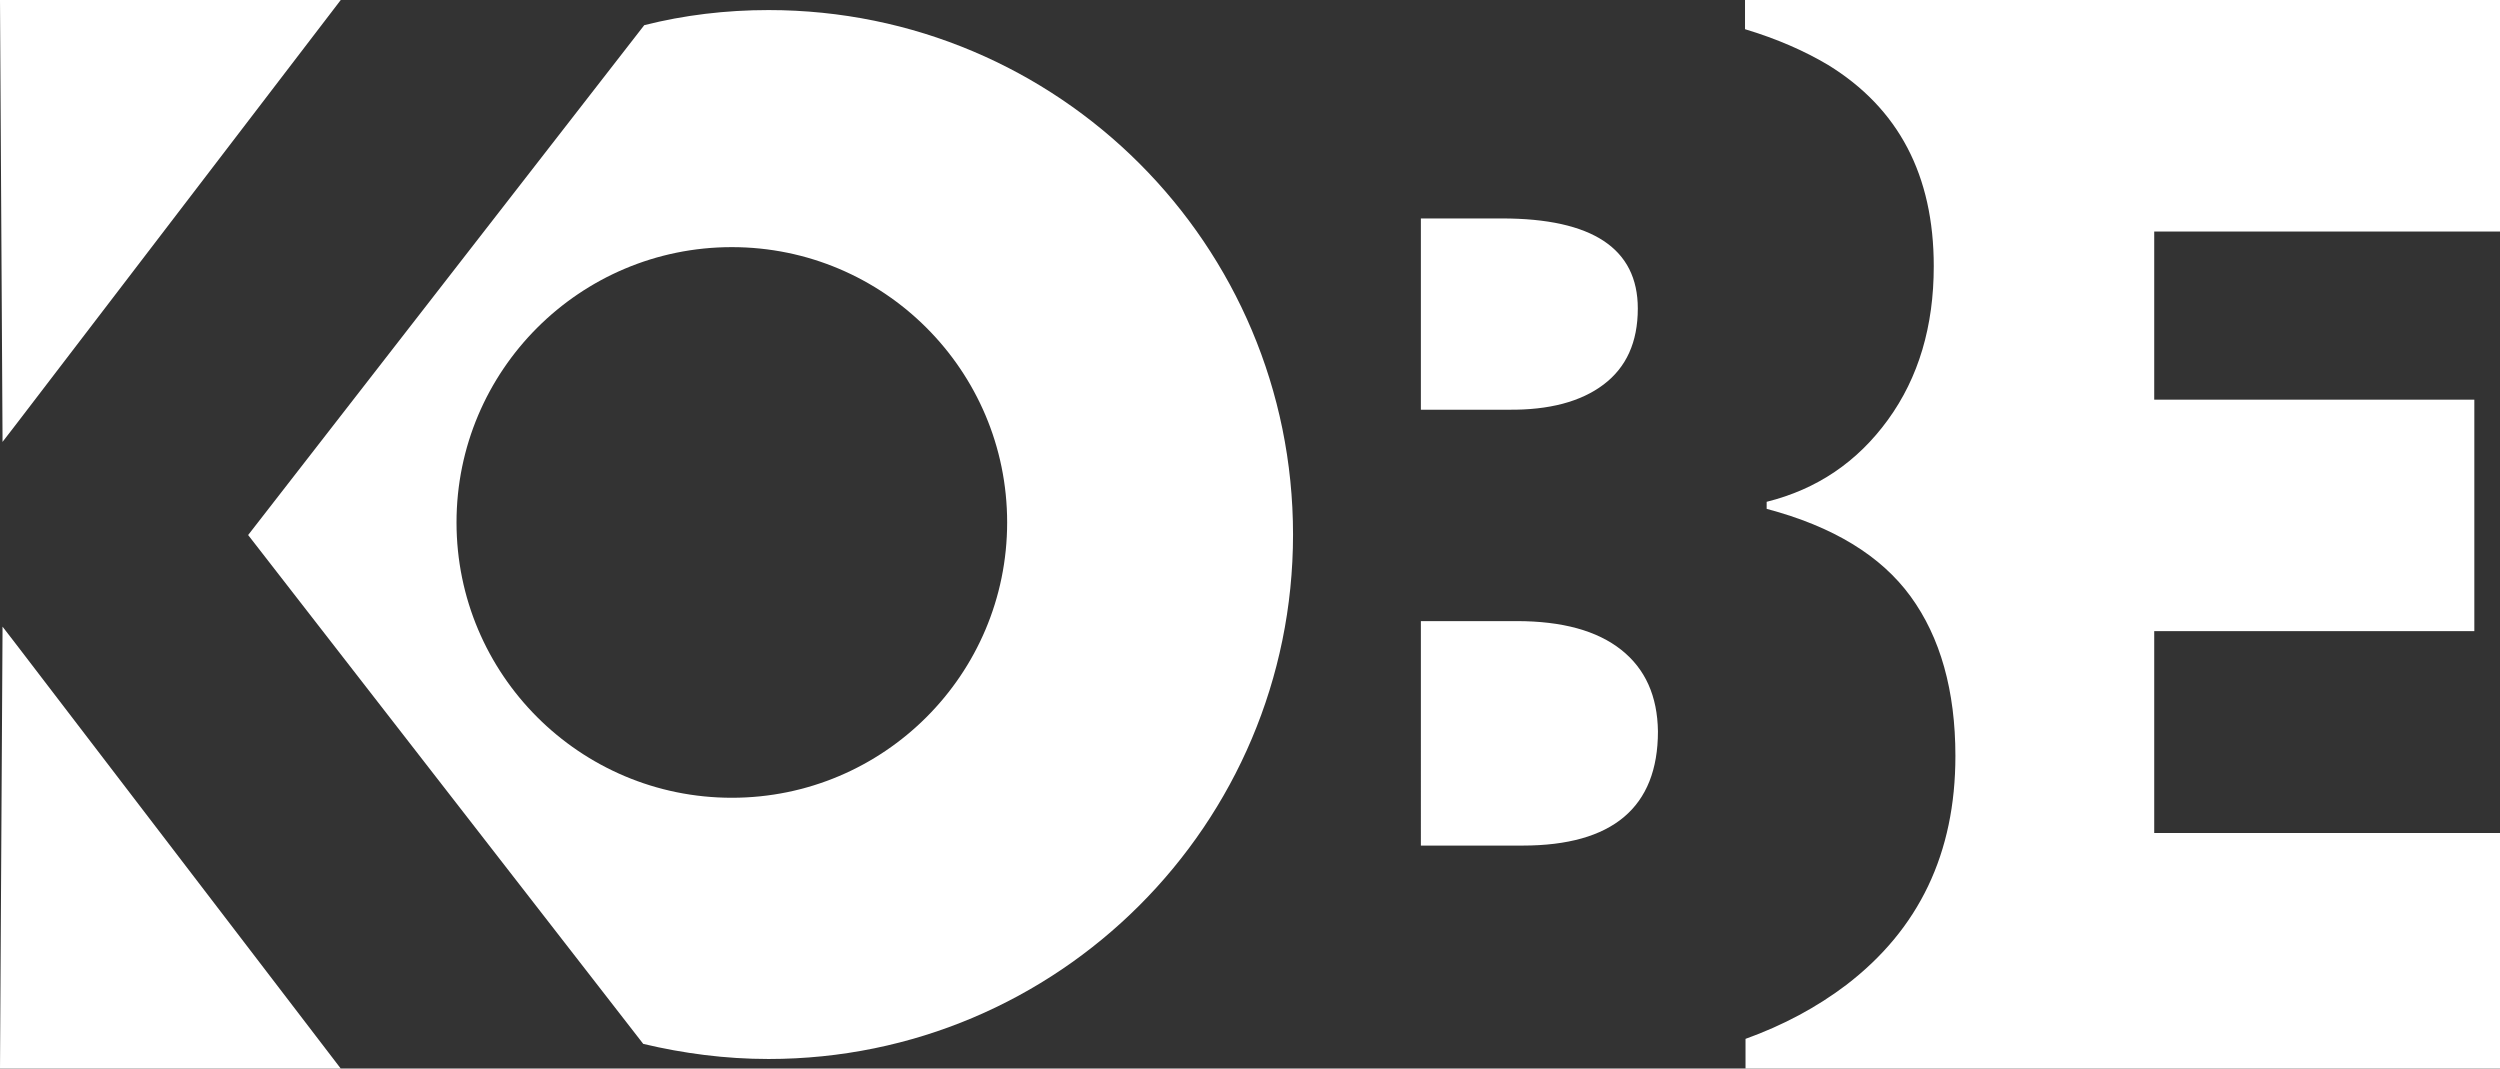
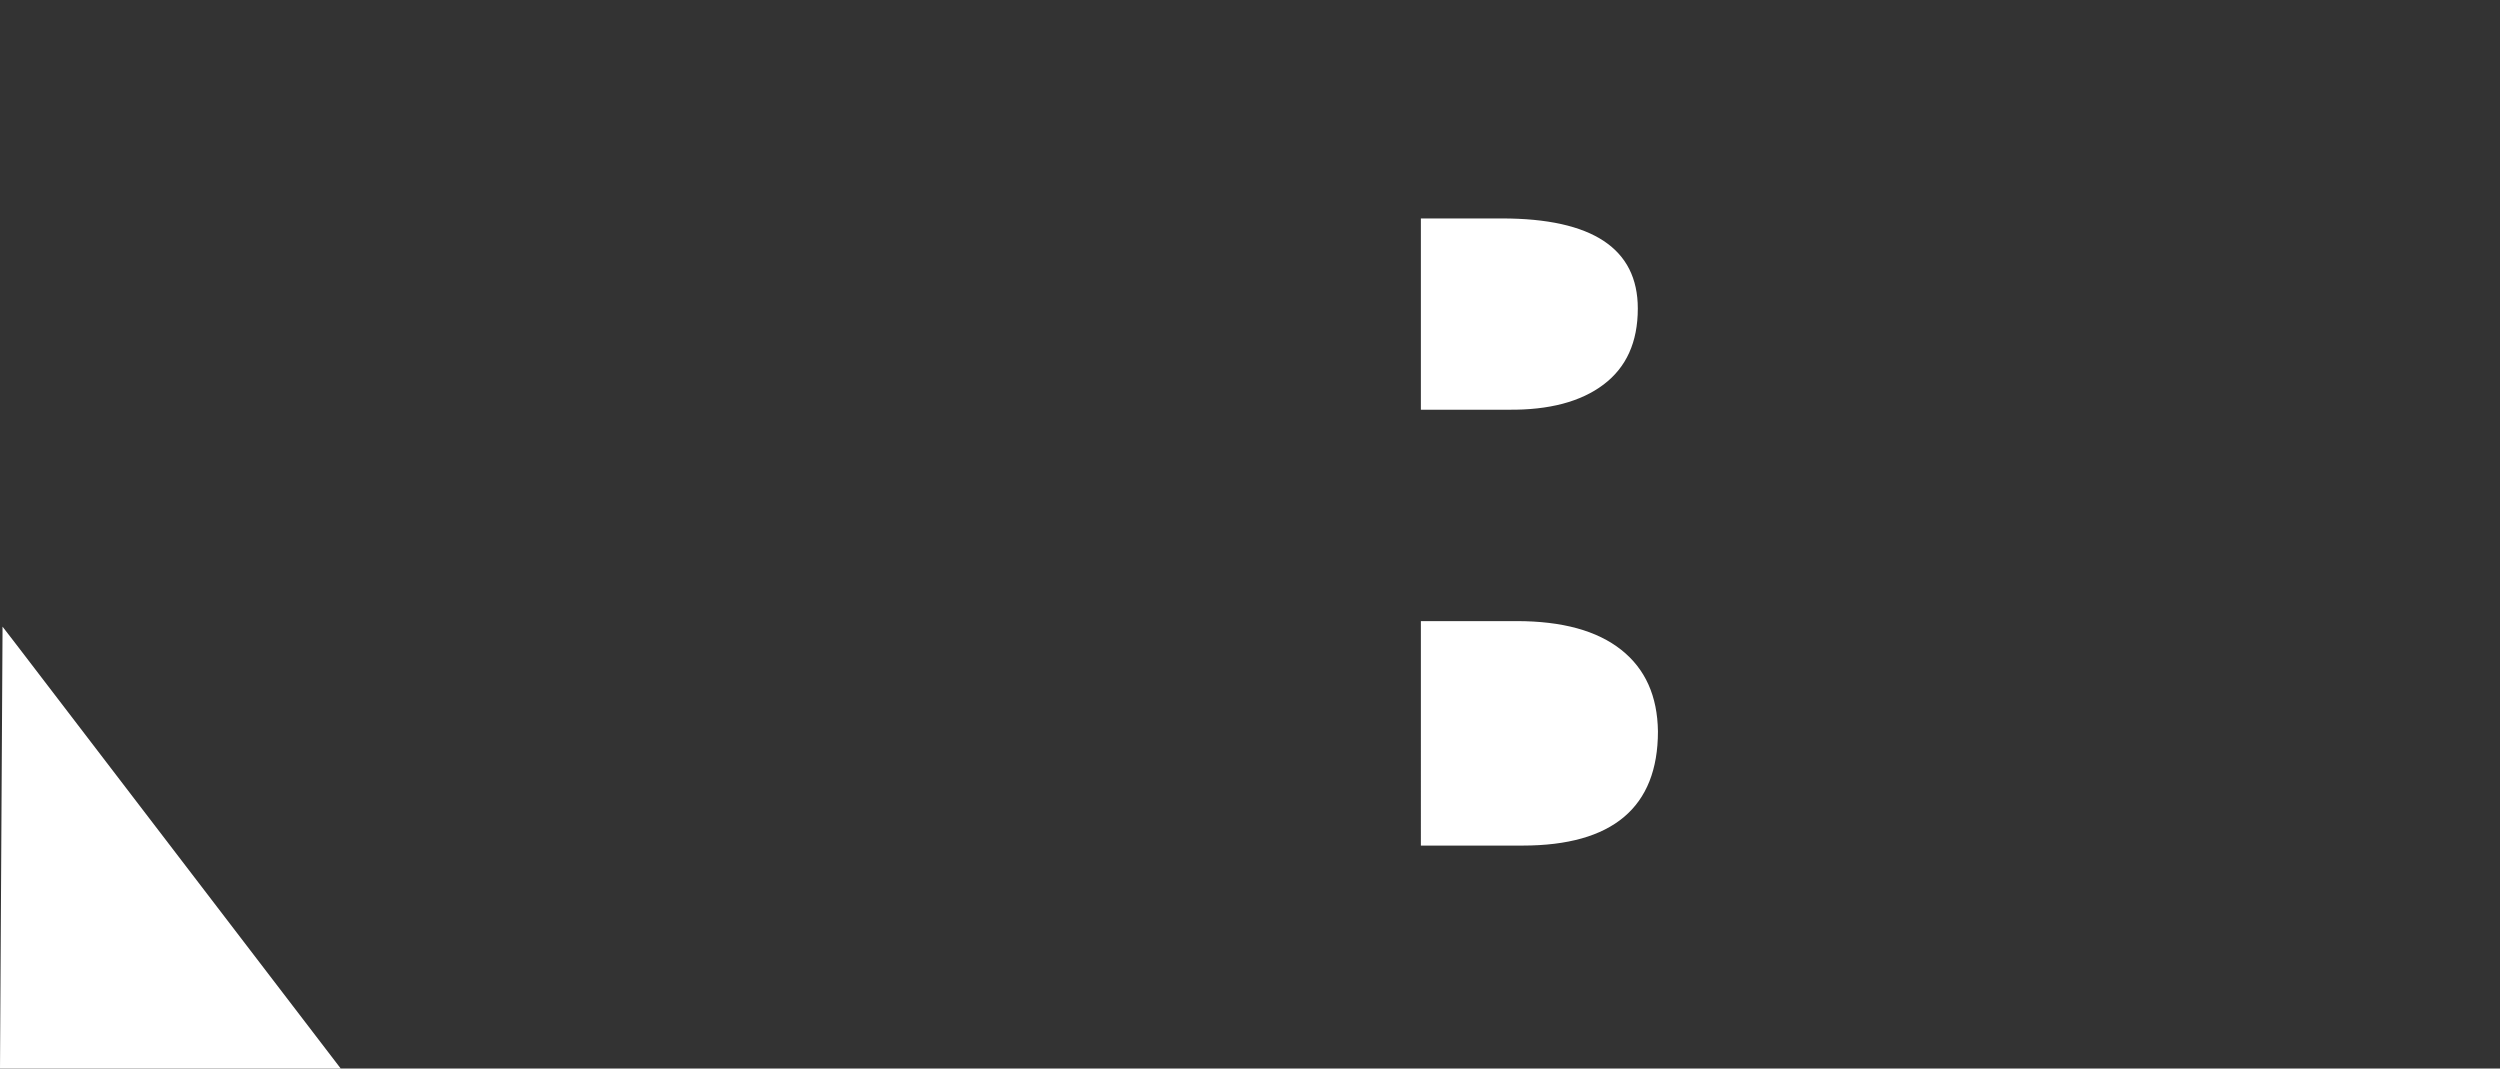
<svg xmlns="http://www.w3.org/2000/svg" version="1.1" id="Layer_1" x="0px" y="0px" viewBox="0 0 496.7 212.3" style="enable-background:new 0 0 496.7 212.3;" xml:space="preserve">
  <rect x="0" y="0" width="496.7" height="212.3" fill="#333333" stroke="none" />
  <style type="text/css">
	.st0{fill:#FFFFFF;}
</style>
  <g>
-     <path class="st0" d="M152.7,2c-8.5,0-16.8,1-24.7,3L49.3,106.3l78.5,101.1c8,1.9,16.3,3,24.9,3c57.5,0,104.2-46.6,104.2-104.2   S210.3,2,152.7,2z M145.4,158.5c-30.2,0-54.7-24.5-54.7-54.7s24.5-54.7,54.7-54.7c30.2,0,54.7,24.5,54.7,54.7   C200.1,134,175.6,158.5,145.4,158.5z" />
    <path class="st0" d="M318.6,76.4c4.5-3.4,6.8-8.4,6.8-15.1c0-11.9-9-17.9-27-17.9h-16.1v38h17.3C307.8,81.5,314.1,79.8,318.6,76.4z   " />
    <path class="st0" d="M322.1,129.1c-4.8-3.8-11.7-5.7-20.8-5.7h-19V168h20.2c17.9,0,26.9-7.6,26.9-22.7   C329.3,138.3,326.9,132.9,322.1,129.1z" />
-     <path class="st0" d="M346.7,0.2v5.6c6.3,1.9,11.8,4.3,16.5,7.1c14,8.6,21,21.9,21,40c0,11.9-3,22.1-9.1,30.5   c-6.1,8.4-14.1,13.8-24.1,16.3v1.4c13.2,3.5,22.7,9.3,28.6,17.4c5.9,8.1,8.9,18.7,8.9,31.7c0,19.3-7.2,34.4-21.7,45.5   c-5.8,4.4-12.5,8-20,10.7v5.8v0.1h150v-46.8H428v-40.1h63.6V79.4H428V46h68.7V0h-150L346.7,0.2L346.7,0.2z" />
-     <polygon class="st0" points="0,0 0.5,86.4 0.5,86.4 0.5,87.5 0.5,87.8 3.2,84.3 67.7,0  " />
    <polygon class="st0" points="0,212.3 0.5,125.9 0.5,125.9 0.5,124.8 0.5,124.5 3.2,128 67.7,212.3  " />
  </g>
</svg>